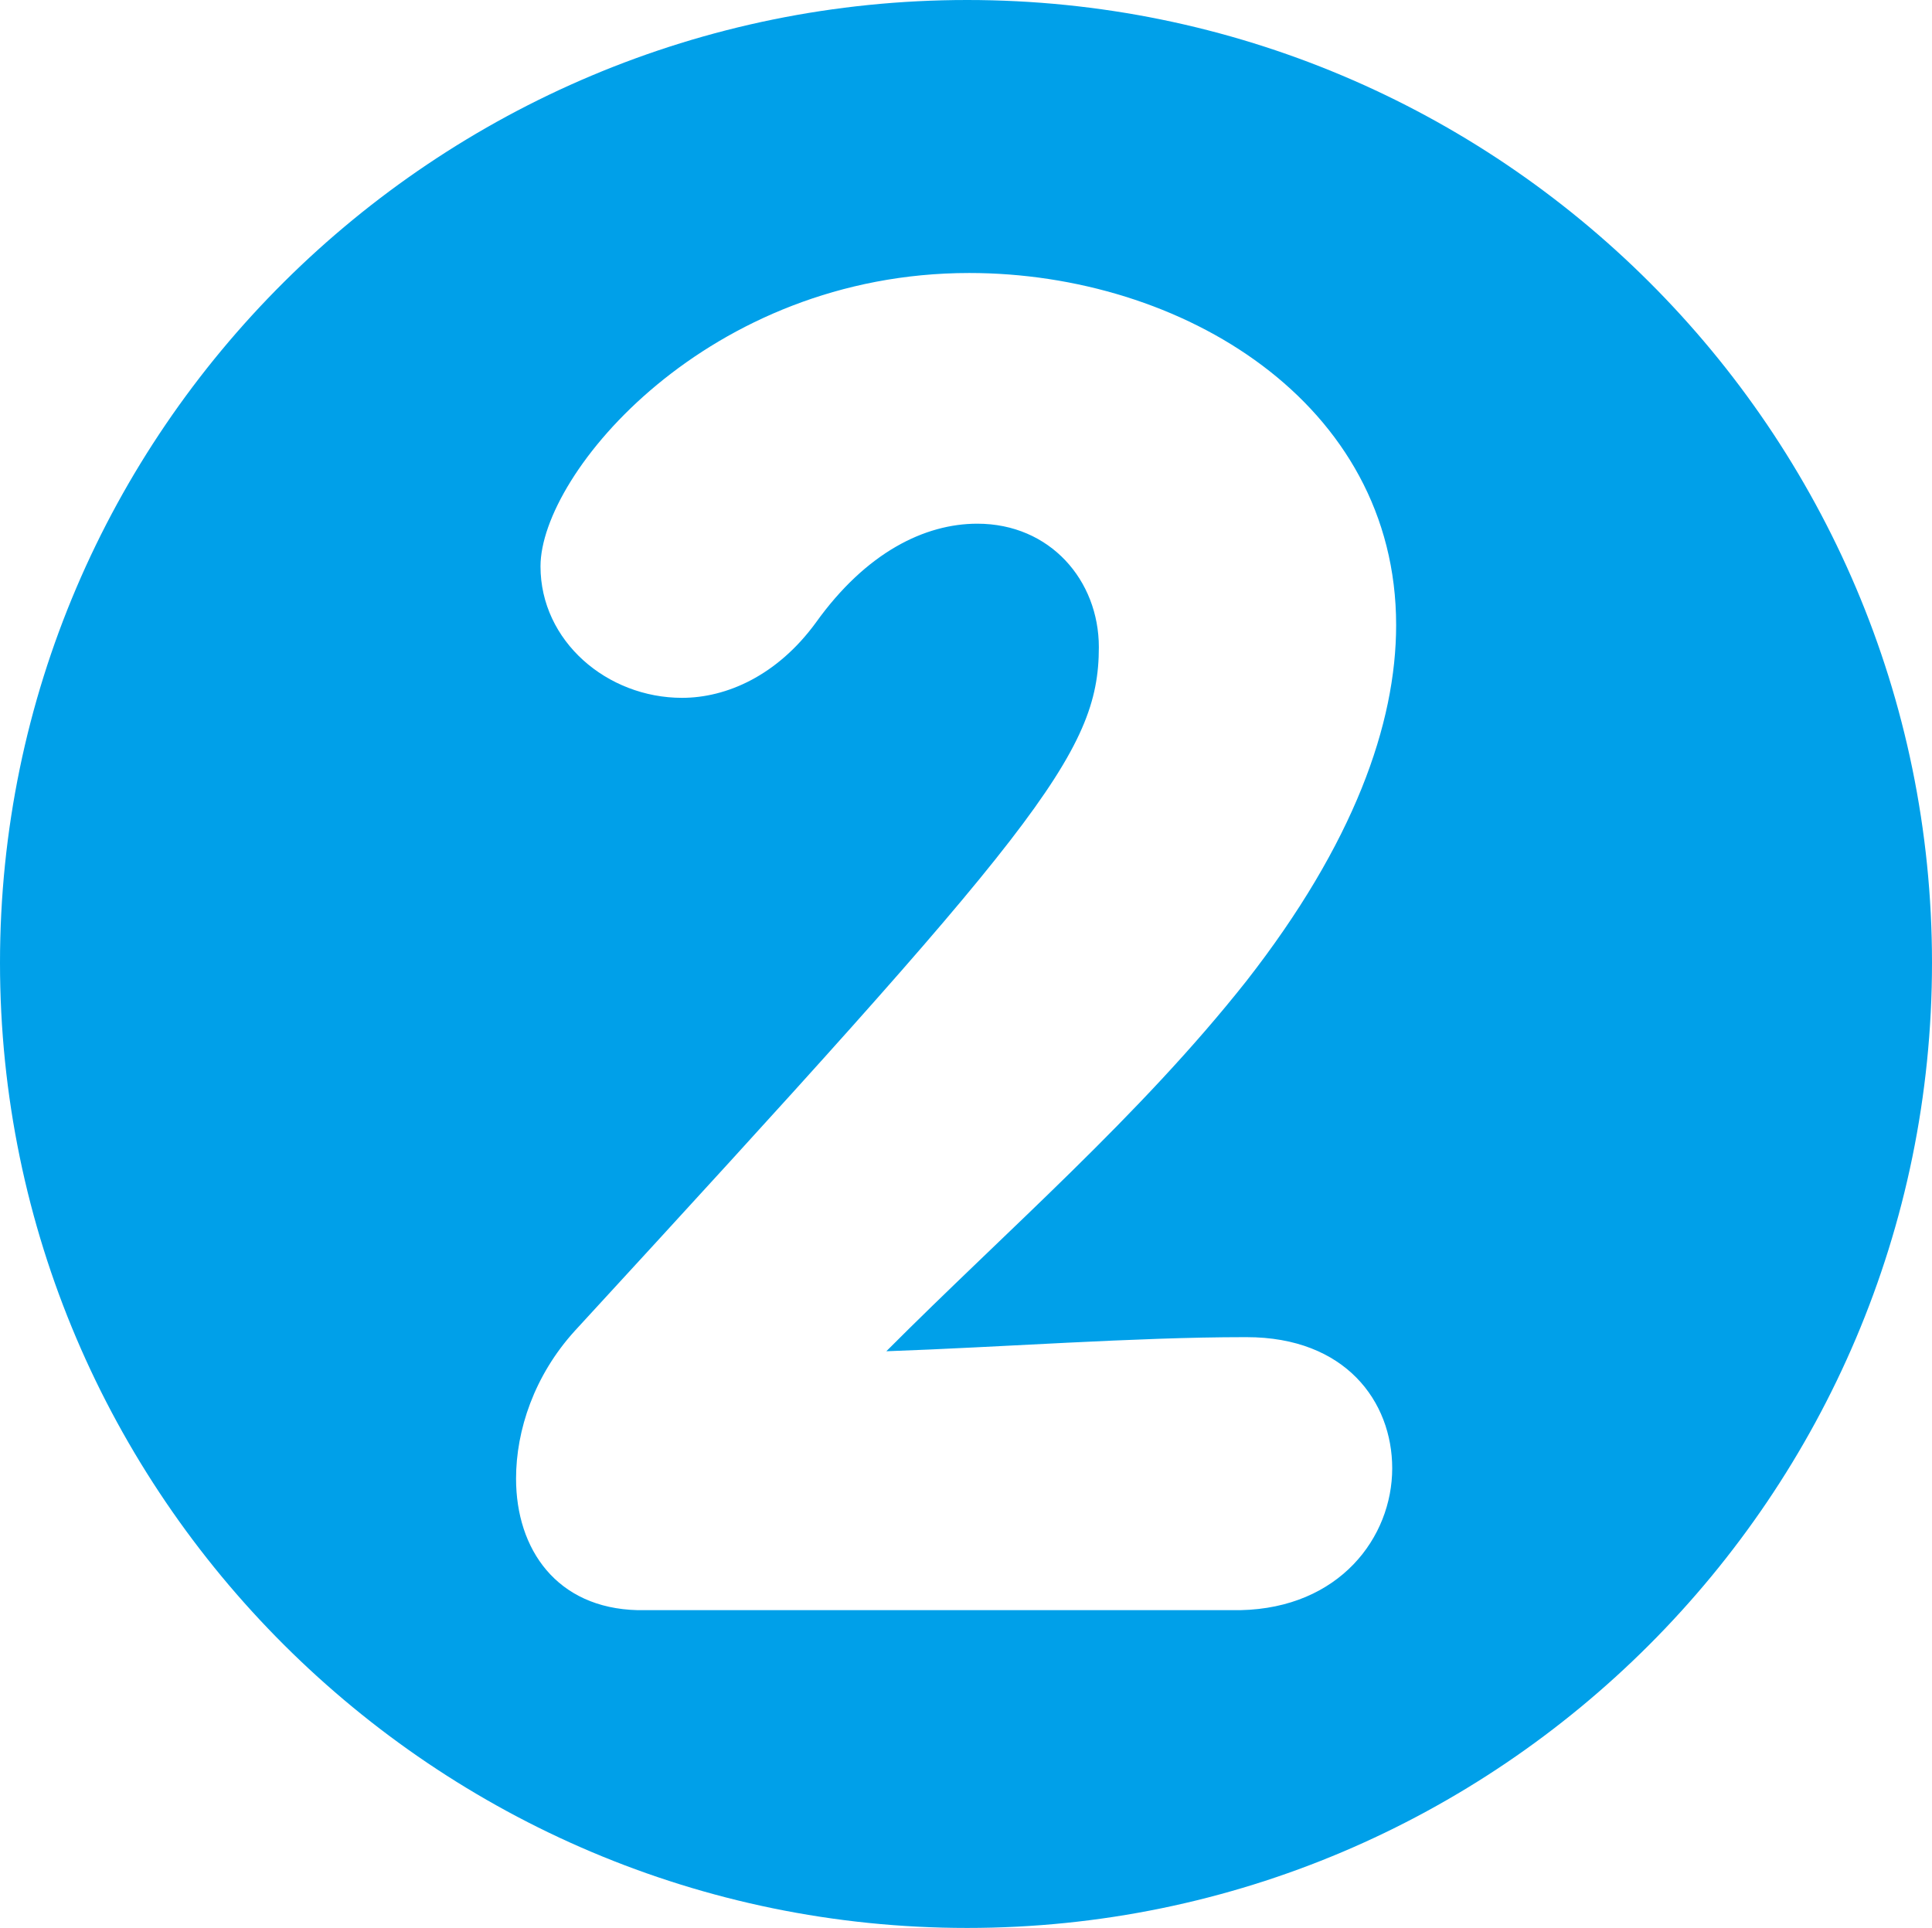
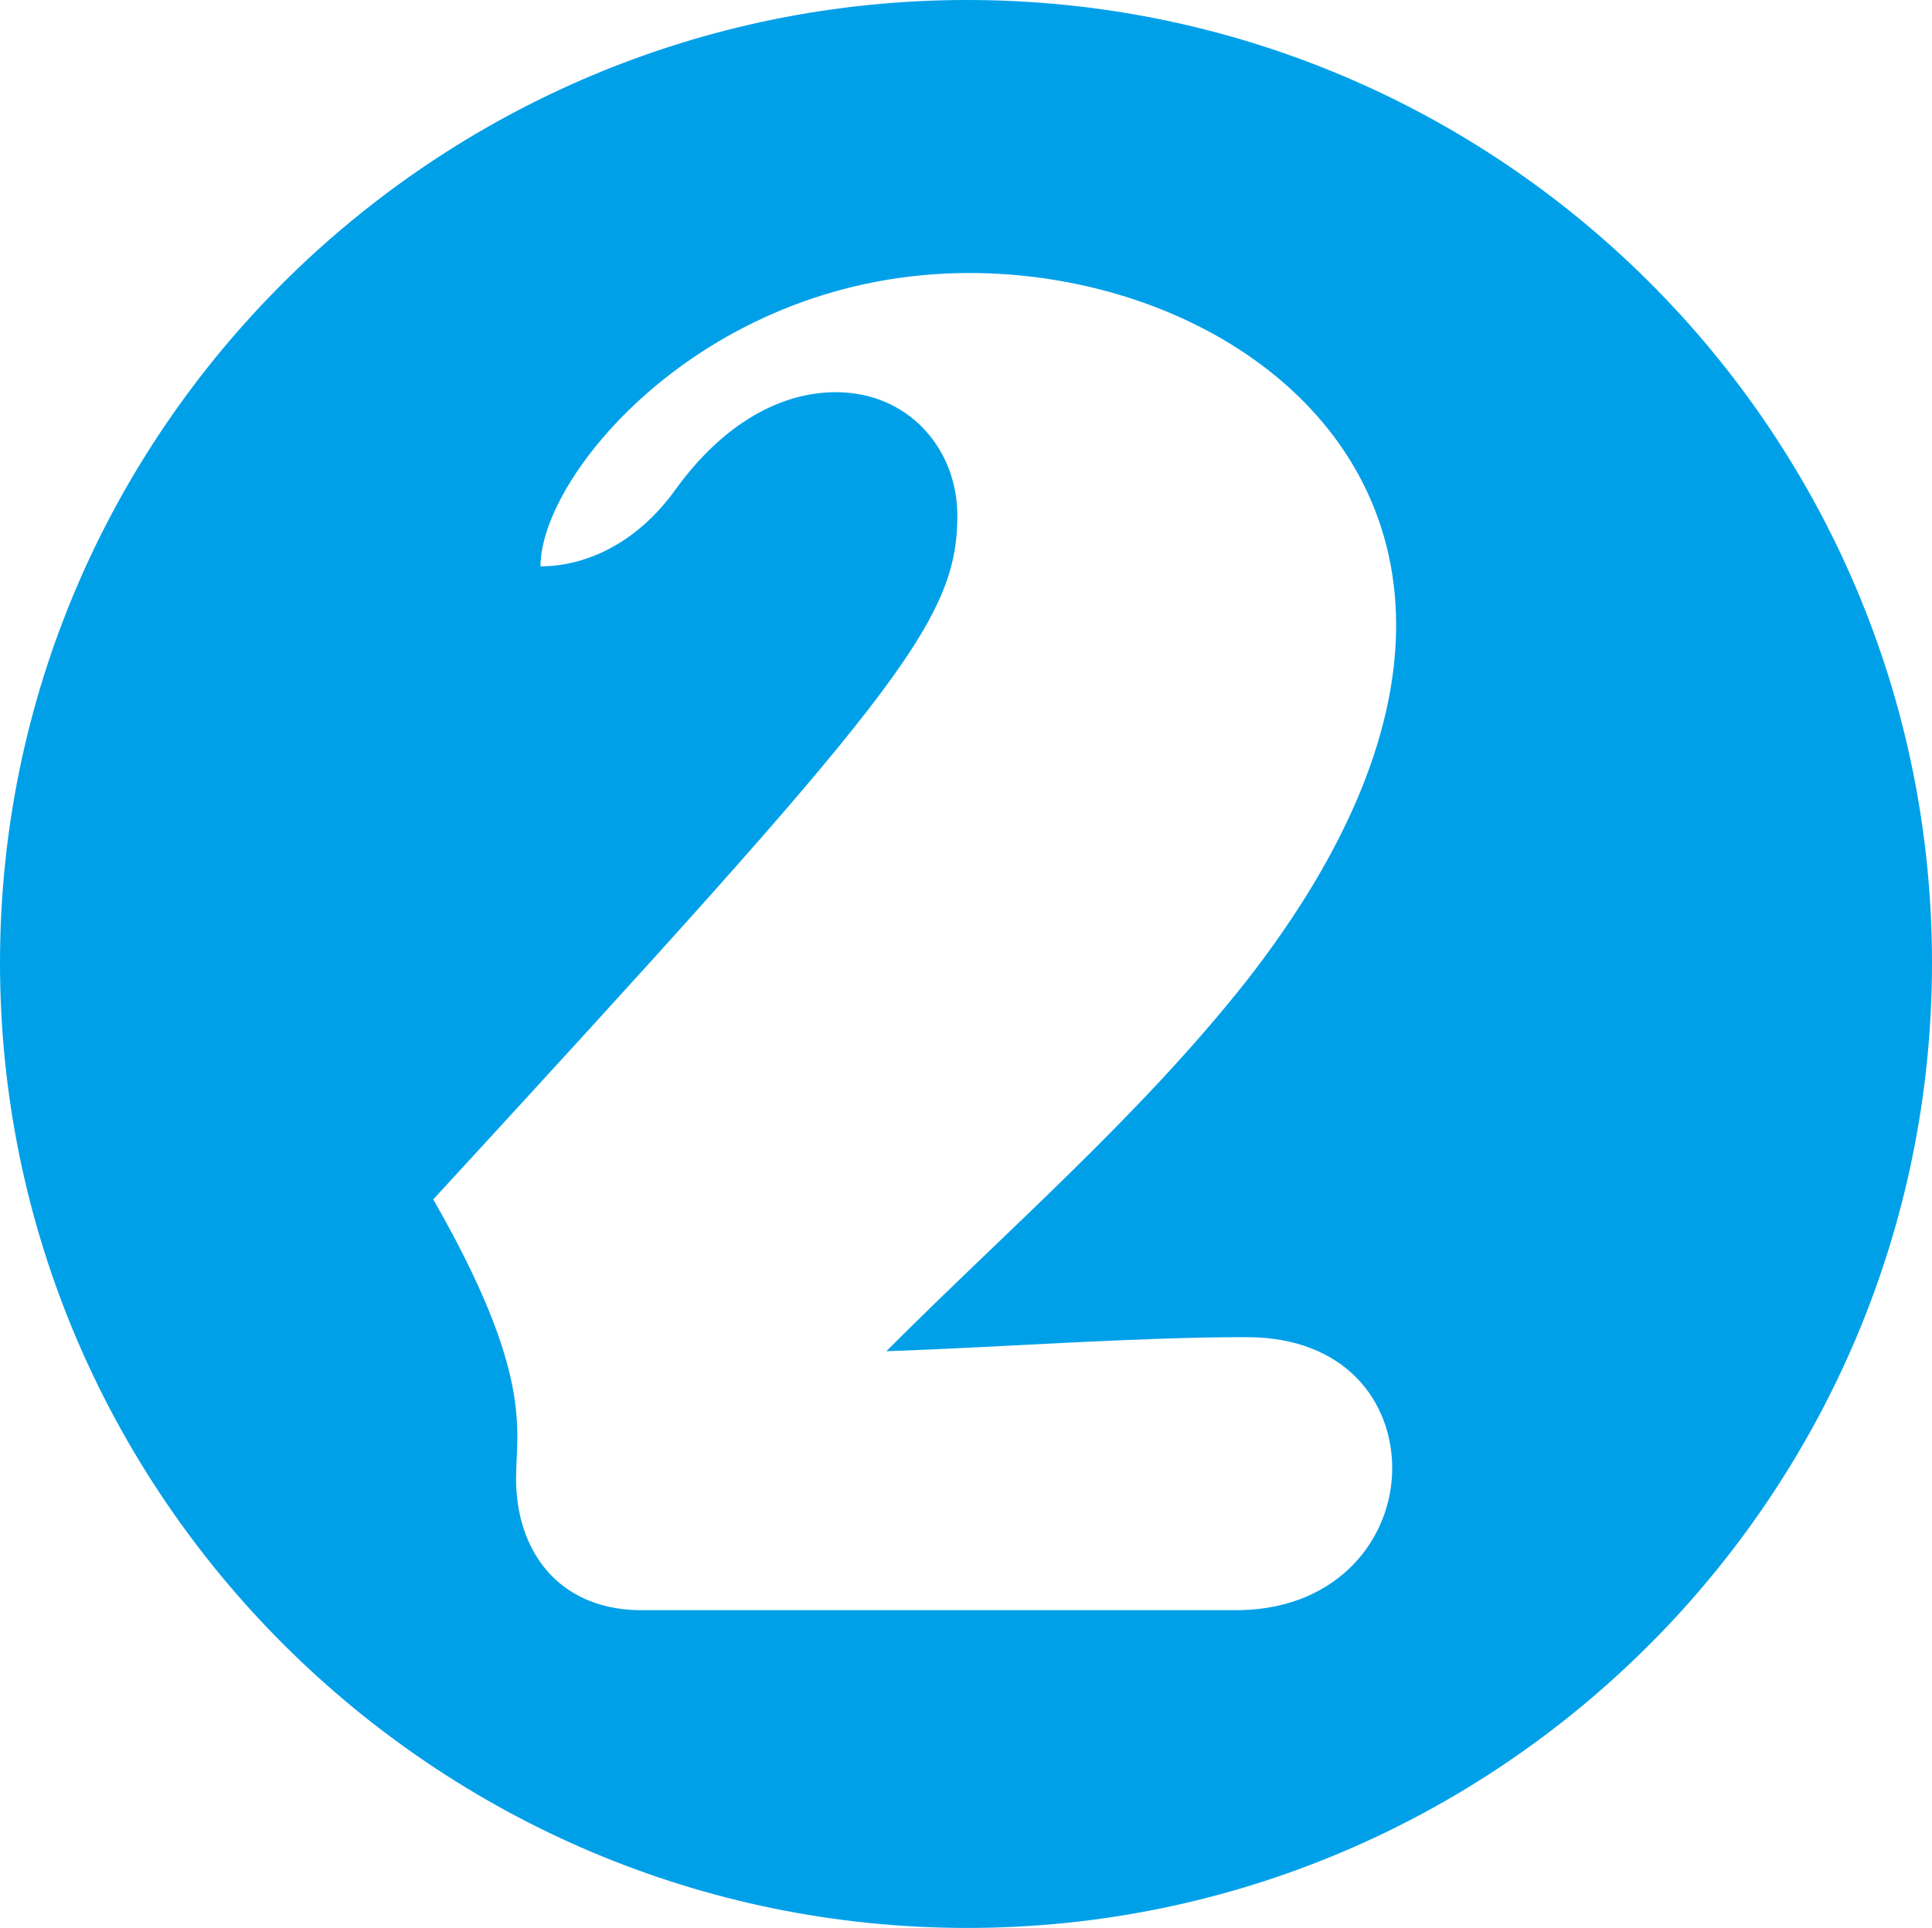
<svg xmlns="http://www.w3.org/2000/svg" version="1.1" id="レイヤー_1" x="0px" y="0px" width="10.827px" height="10.805px" viewBox="0 0 10.827 10.805" enable-background="new 0 0 10.827 10.805" xml:space="preserve">
-   <path fill="#00A0E9" d="M5.42,10.805C2.438,10.805,0,8.378,0,5.396C0,2.415,2.438,0,5.42,0c2.982,0,5.407,2.415,5.407,5.396  C10.827,8.378,8.402,10.805,5.42,10.805 M6.974,7.494c-0.612,0-1.372,0.057-2.007,0.079c0.68-0.682,1.417-1.315,2.018-2.075  c0.602-0.771,0.839-1.44,0.839-1.995c0-1.247-1.202-1.973-2.392-1.973c-1.463,0-2.403,1.122-2.403,1.644  c0,0.42,0.374,0.737,0.793,0.737c0.25,0,0.533-0.125,0.749-0.42c0.283-0.396,0.612-0.556,0.906-0.556  c0.408,0,0.681,0.318,0.681,0.692c0,0.6-0.352,1.02-2.937,3.832C2.994,7.709,2.892,8.015,2.892,8.287  c0,0.396,0.228,0.726,0.681,0.737h3.379c0.555-0.012,0.85-0.408,0.85-0.795c0-0.374-0.262-0.735-0.816-0.735H6.974z" />
+   <path fill="#00A0E9" d="M5.42,10.805C2.438,10.805,0,8.378,0,5.396C0,2.415,2.438,0,5.42,0c2.982,0,5.407,2.415,5.407,5.396  C10.827,8.378,8.402,10.805,5.42,10.805 M6.974,7.494c-0.612,0-1.372,0.057-2.007,0.079c0.68-0.682,1.417-1.315,2.018-2.075  c0.602-0.771,0.839-1.44,0.839-1.995c0-1.247-1.202-1.973-2.392-1.973c-1.463,0-2.403,1.122-2.403,1.644  c0.25,0,0.533-0.125,0.749-0.42c0.283-0.396,0.612-0.556,0.906-0.556  c0.408,0,0.681,0.318,0.681,0.692c0,0.6-0.352,1.02-2.937,3.832C2.994,7.709,2.892,8.015,2.892,8.287  c0,0.396,0.228,0.726,0.681,0.737h3.379c0.555-0.012,0.85-0.408,0.85-0.795c0-0.374-0.262-0.735-0.816-0.735H6.974z" />
</svg>